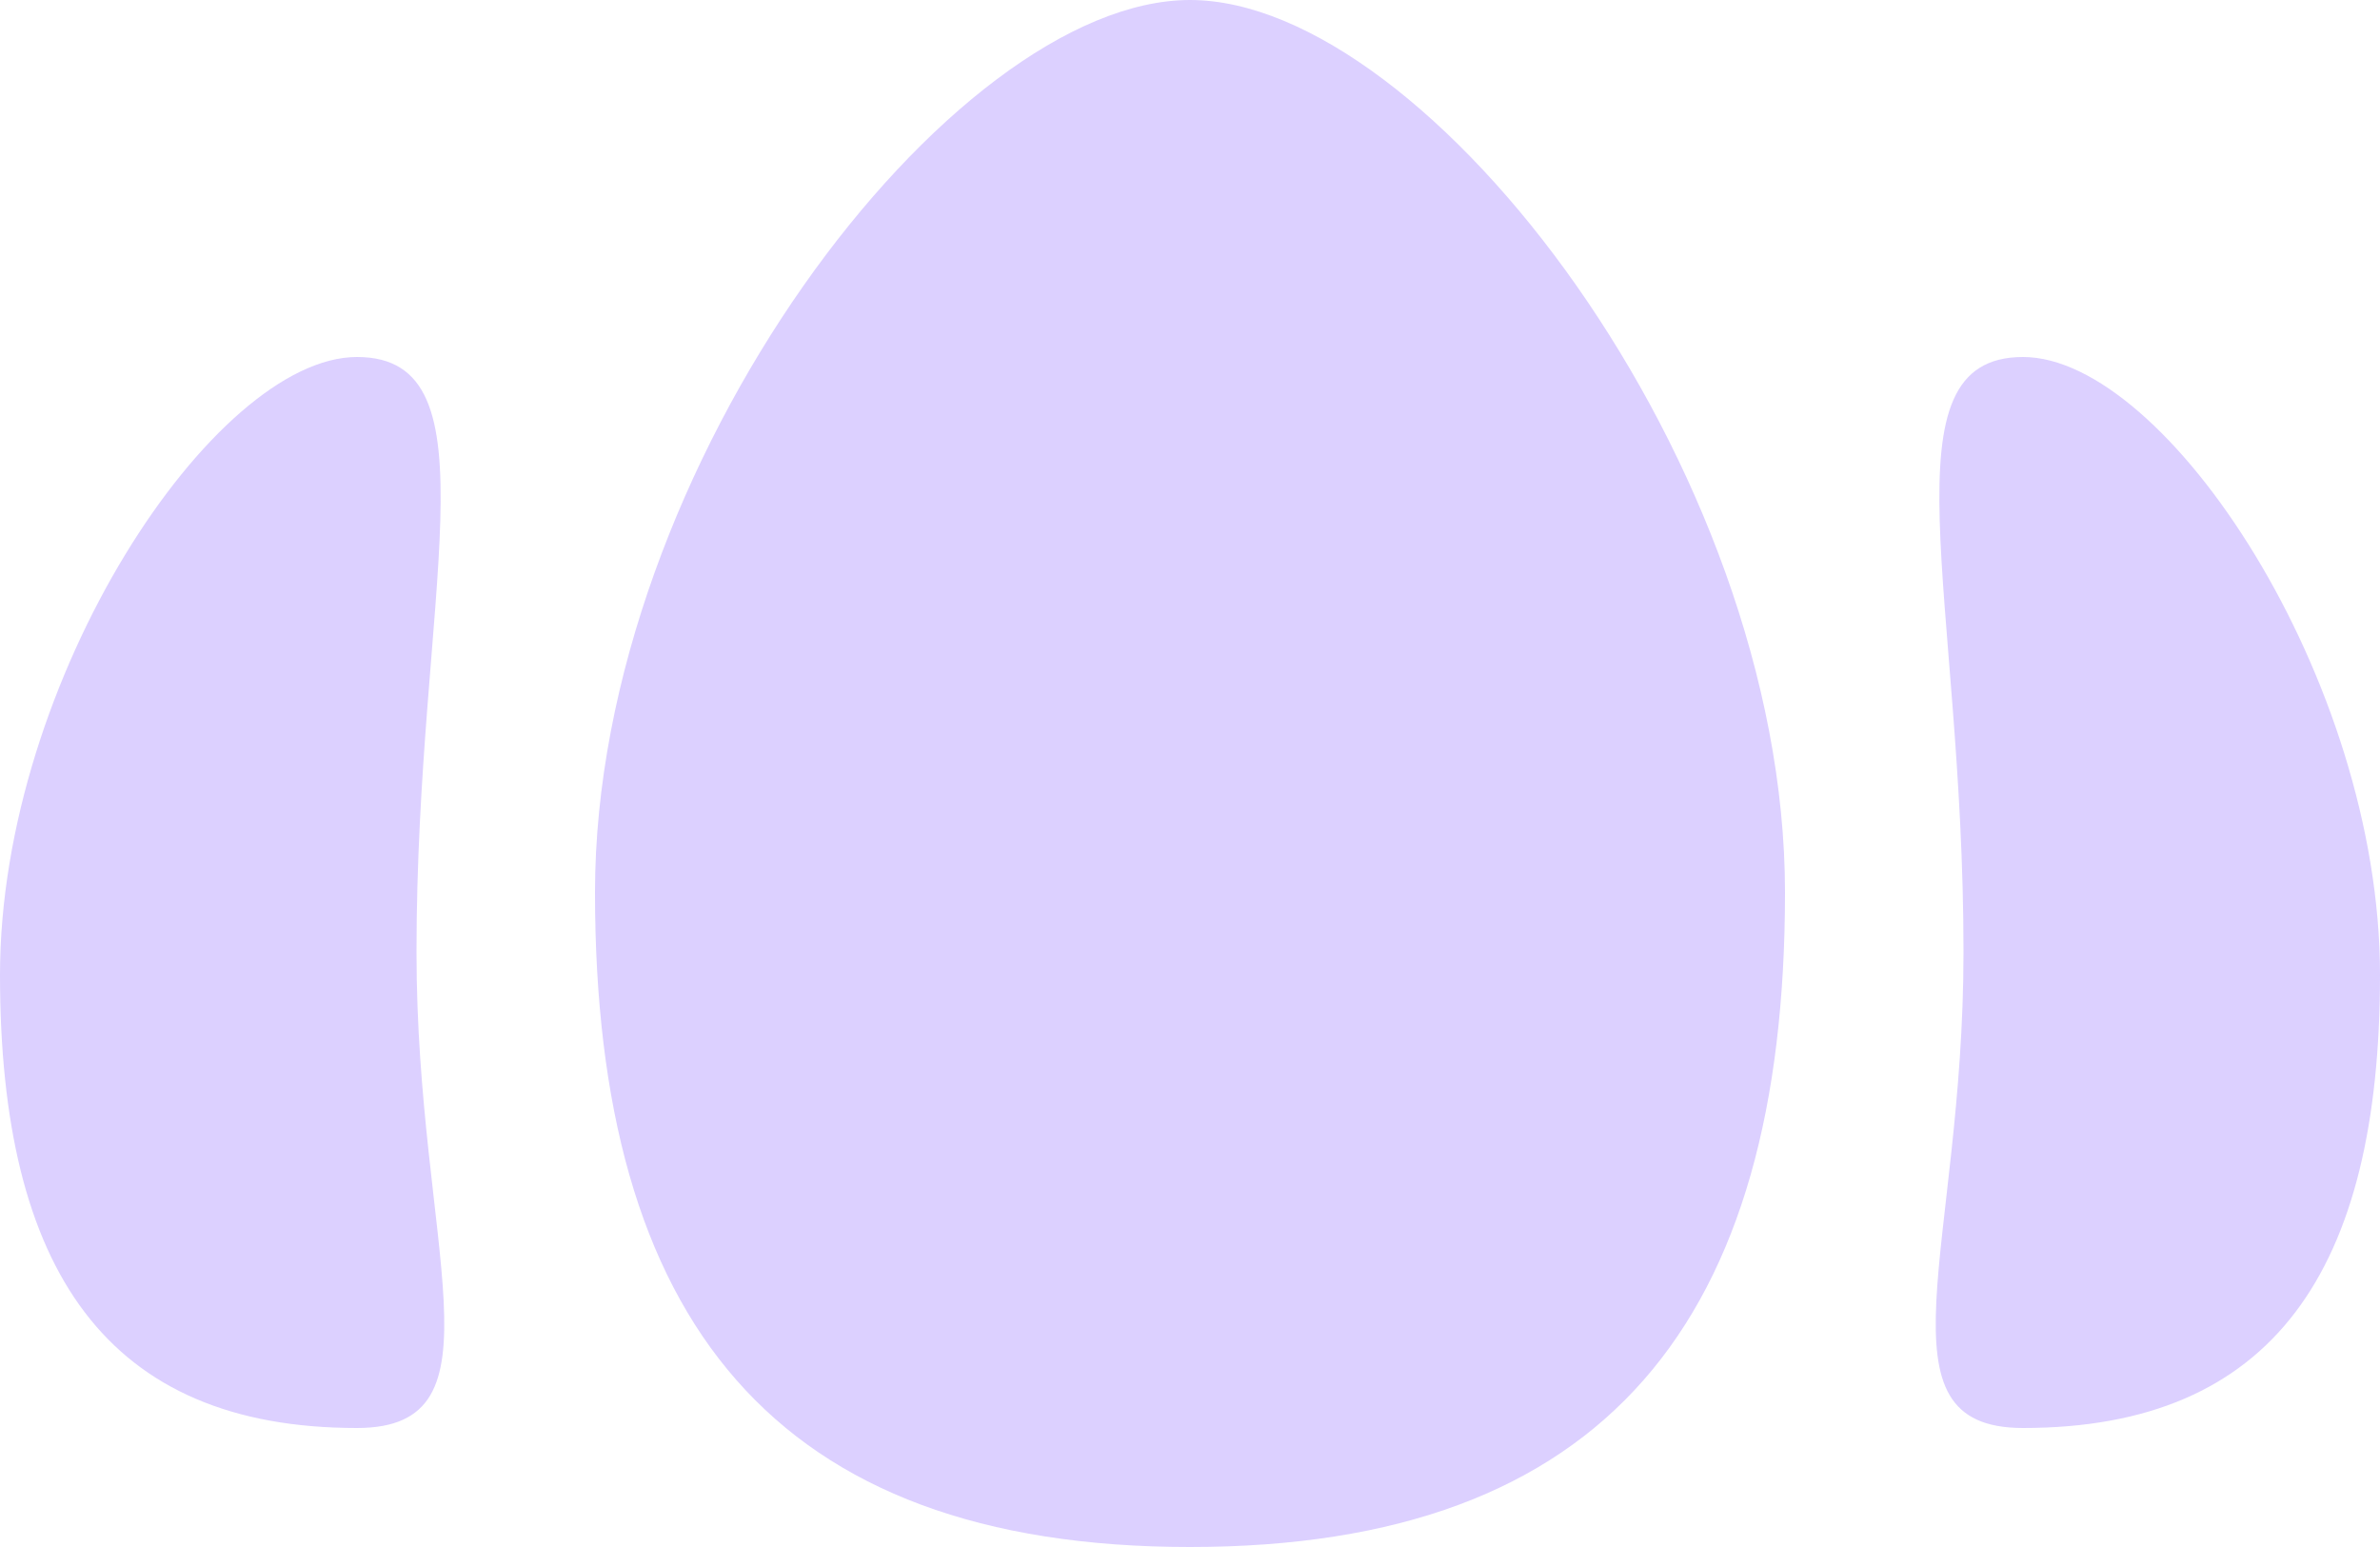
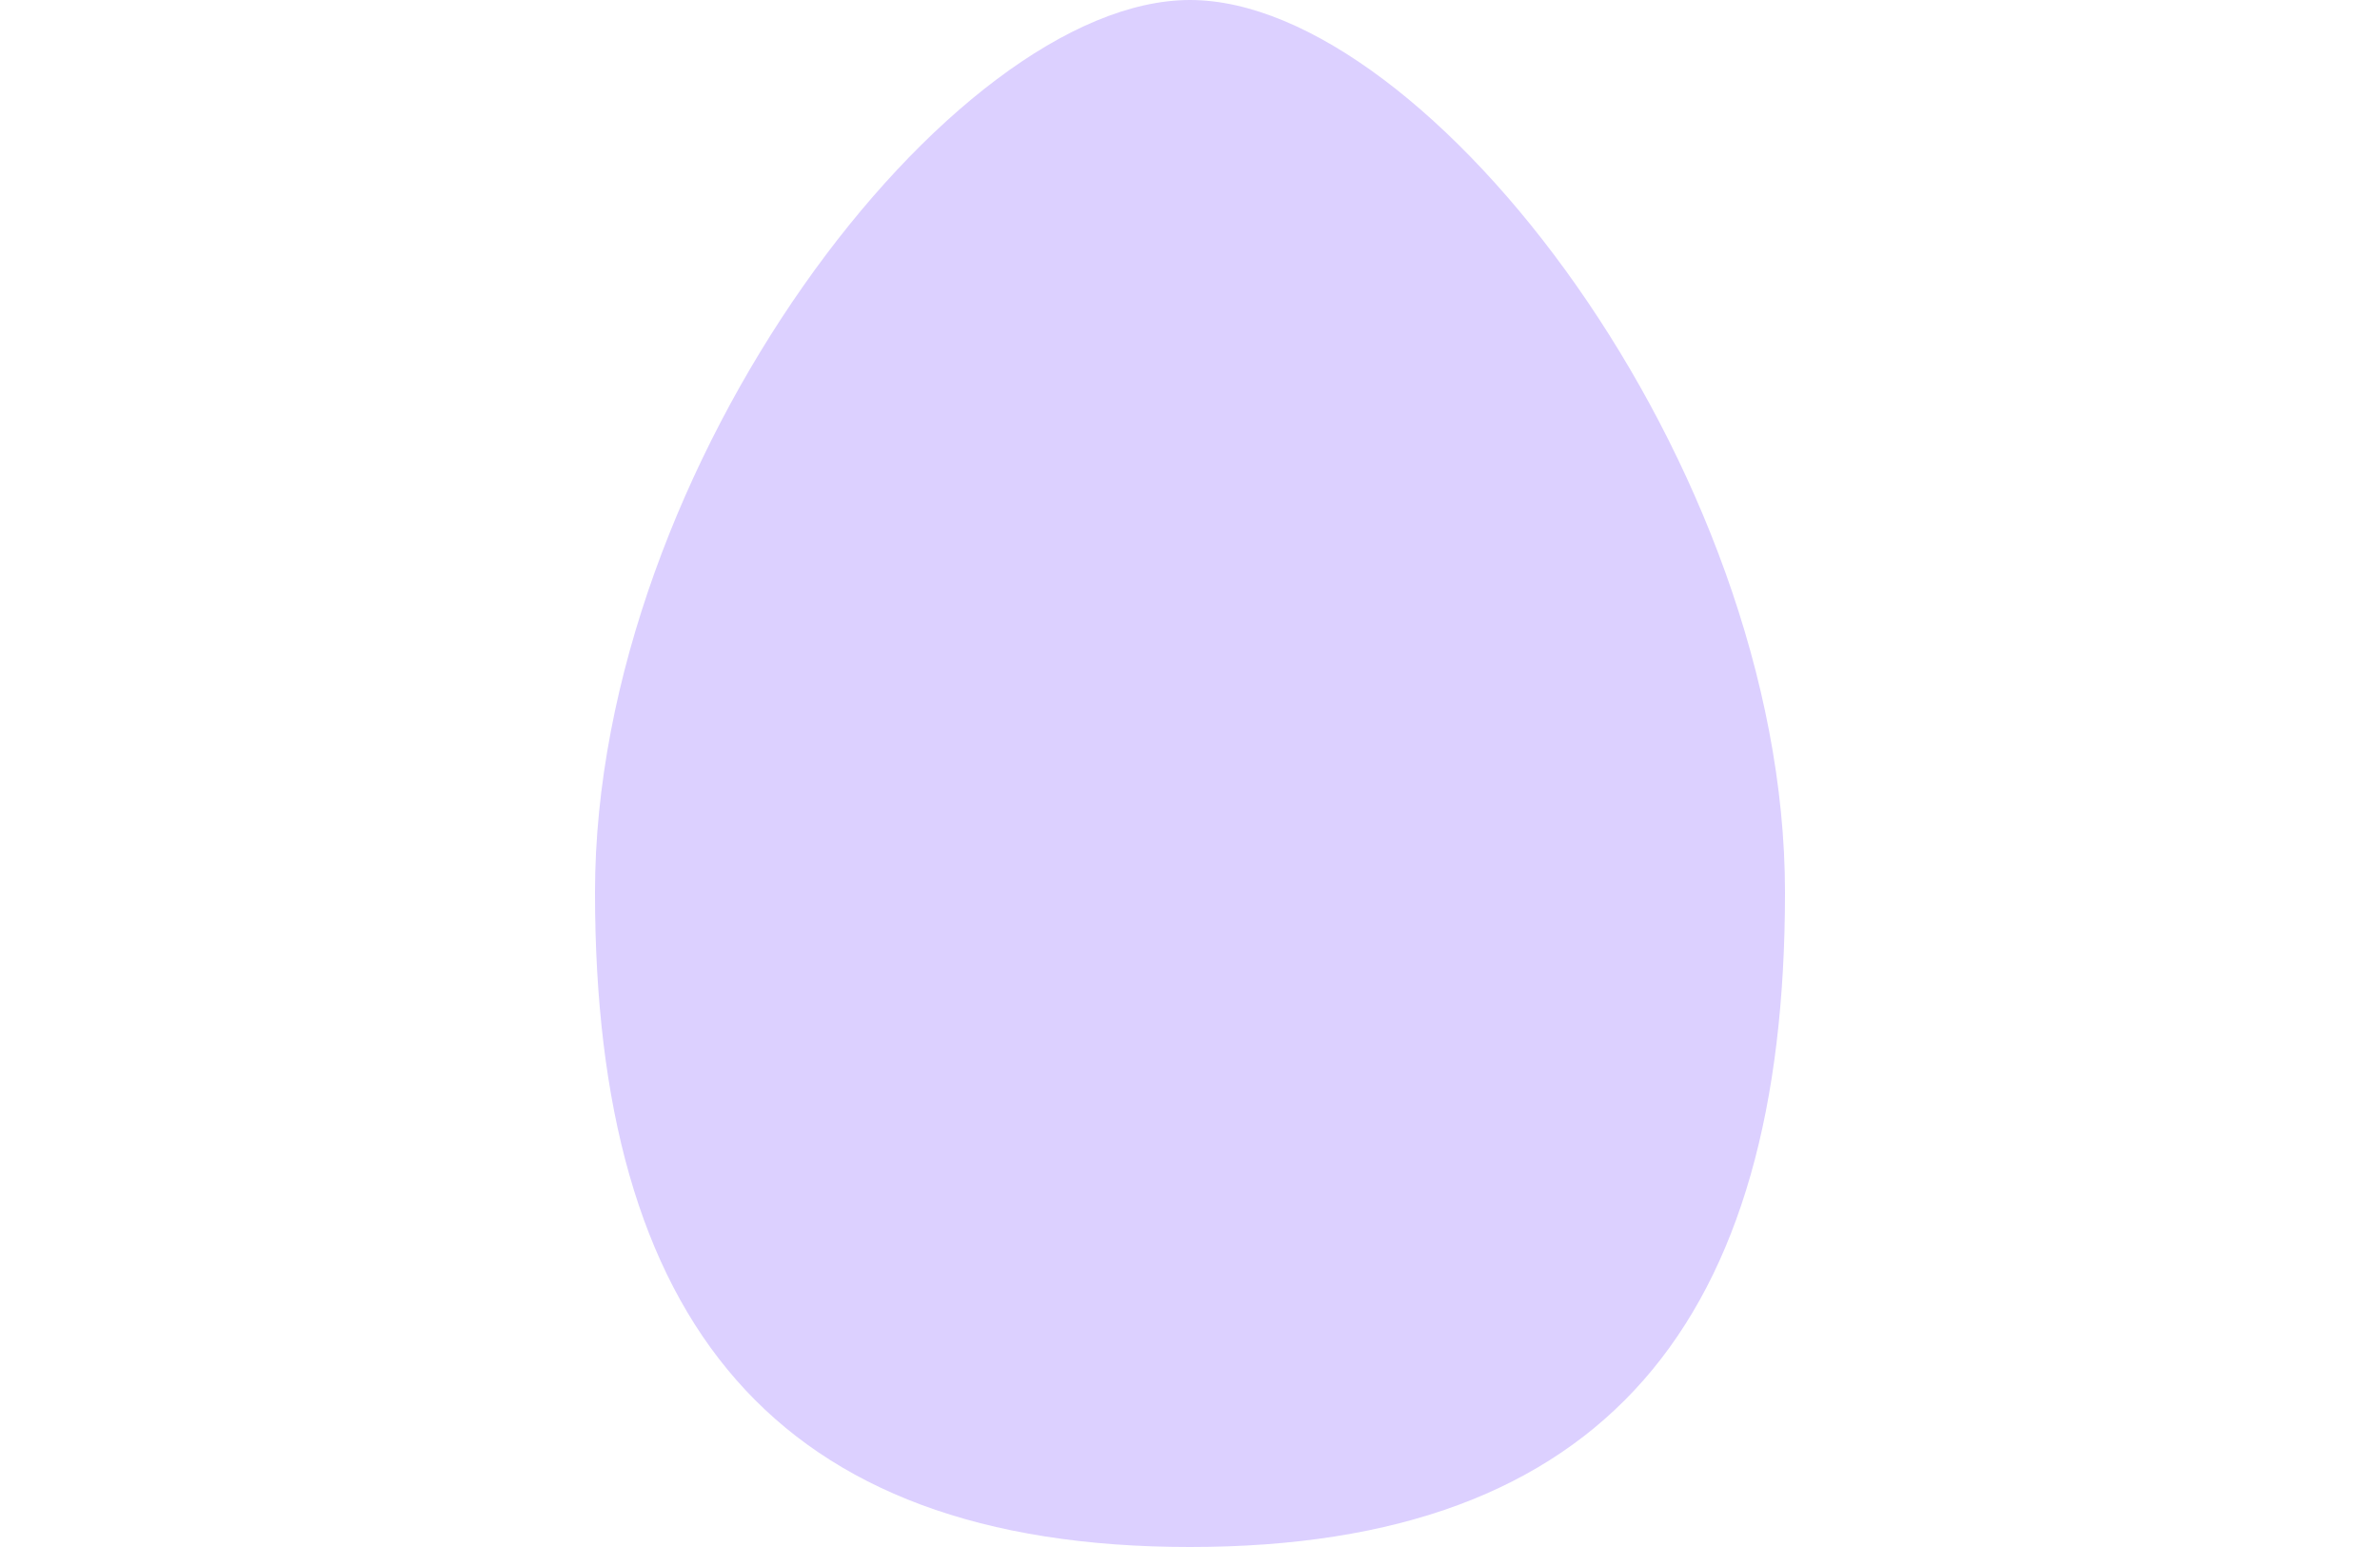
<svg xmlns="http://www.w3.org/2000/svg" width="20" height="13" viewBox="0 0 20 13" fill="none">
  <path d="M15 7.5C15 11.09 13.5 13 10 13C6.5 13 5 11.09 5 7.5C5 3.91 8 0 10 0C12 0 15 3.91 15 7.5Z" fill="#DCD0FF" />
-   <path d="M3.5 8C3.5 10.485 4.275 12 3 12C0.9 12 0 10.678 0 8.192C0 5.707 1.8 3 3 3C4.2 3 3.5 5 3.5 8Z" fill="#DCD0FF" />
-   <path d="M16.5 8C16.5 10.485 15.725 12 17 12C19.1 12 20 10.678 20 8.192C20 5.707 18.2 3 17 3C15.8 3 16.5 5 16.5 8Z" fill="#DCD0FF" />
</svg>